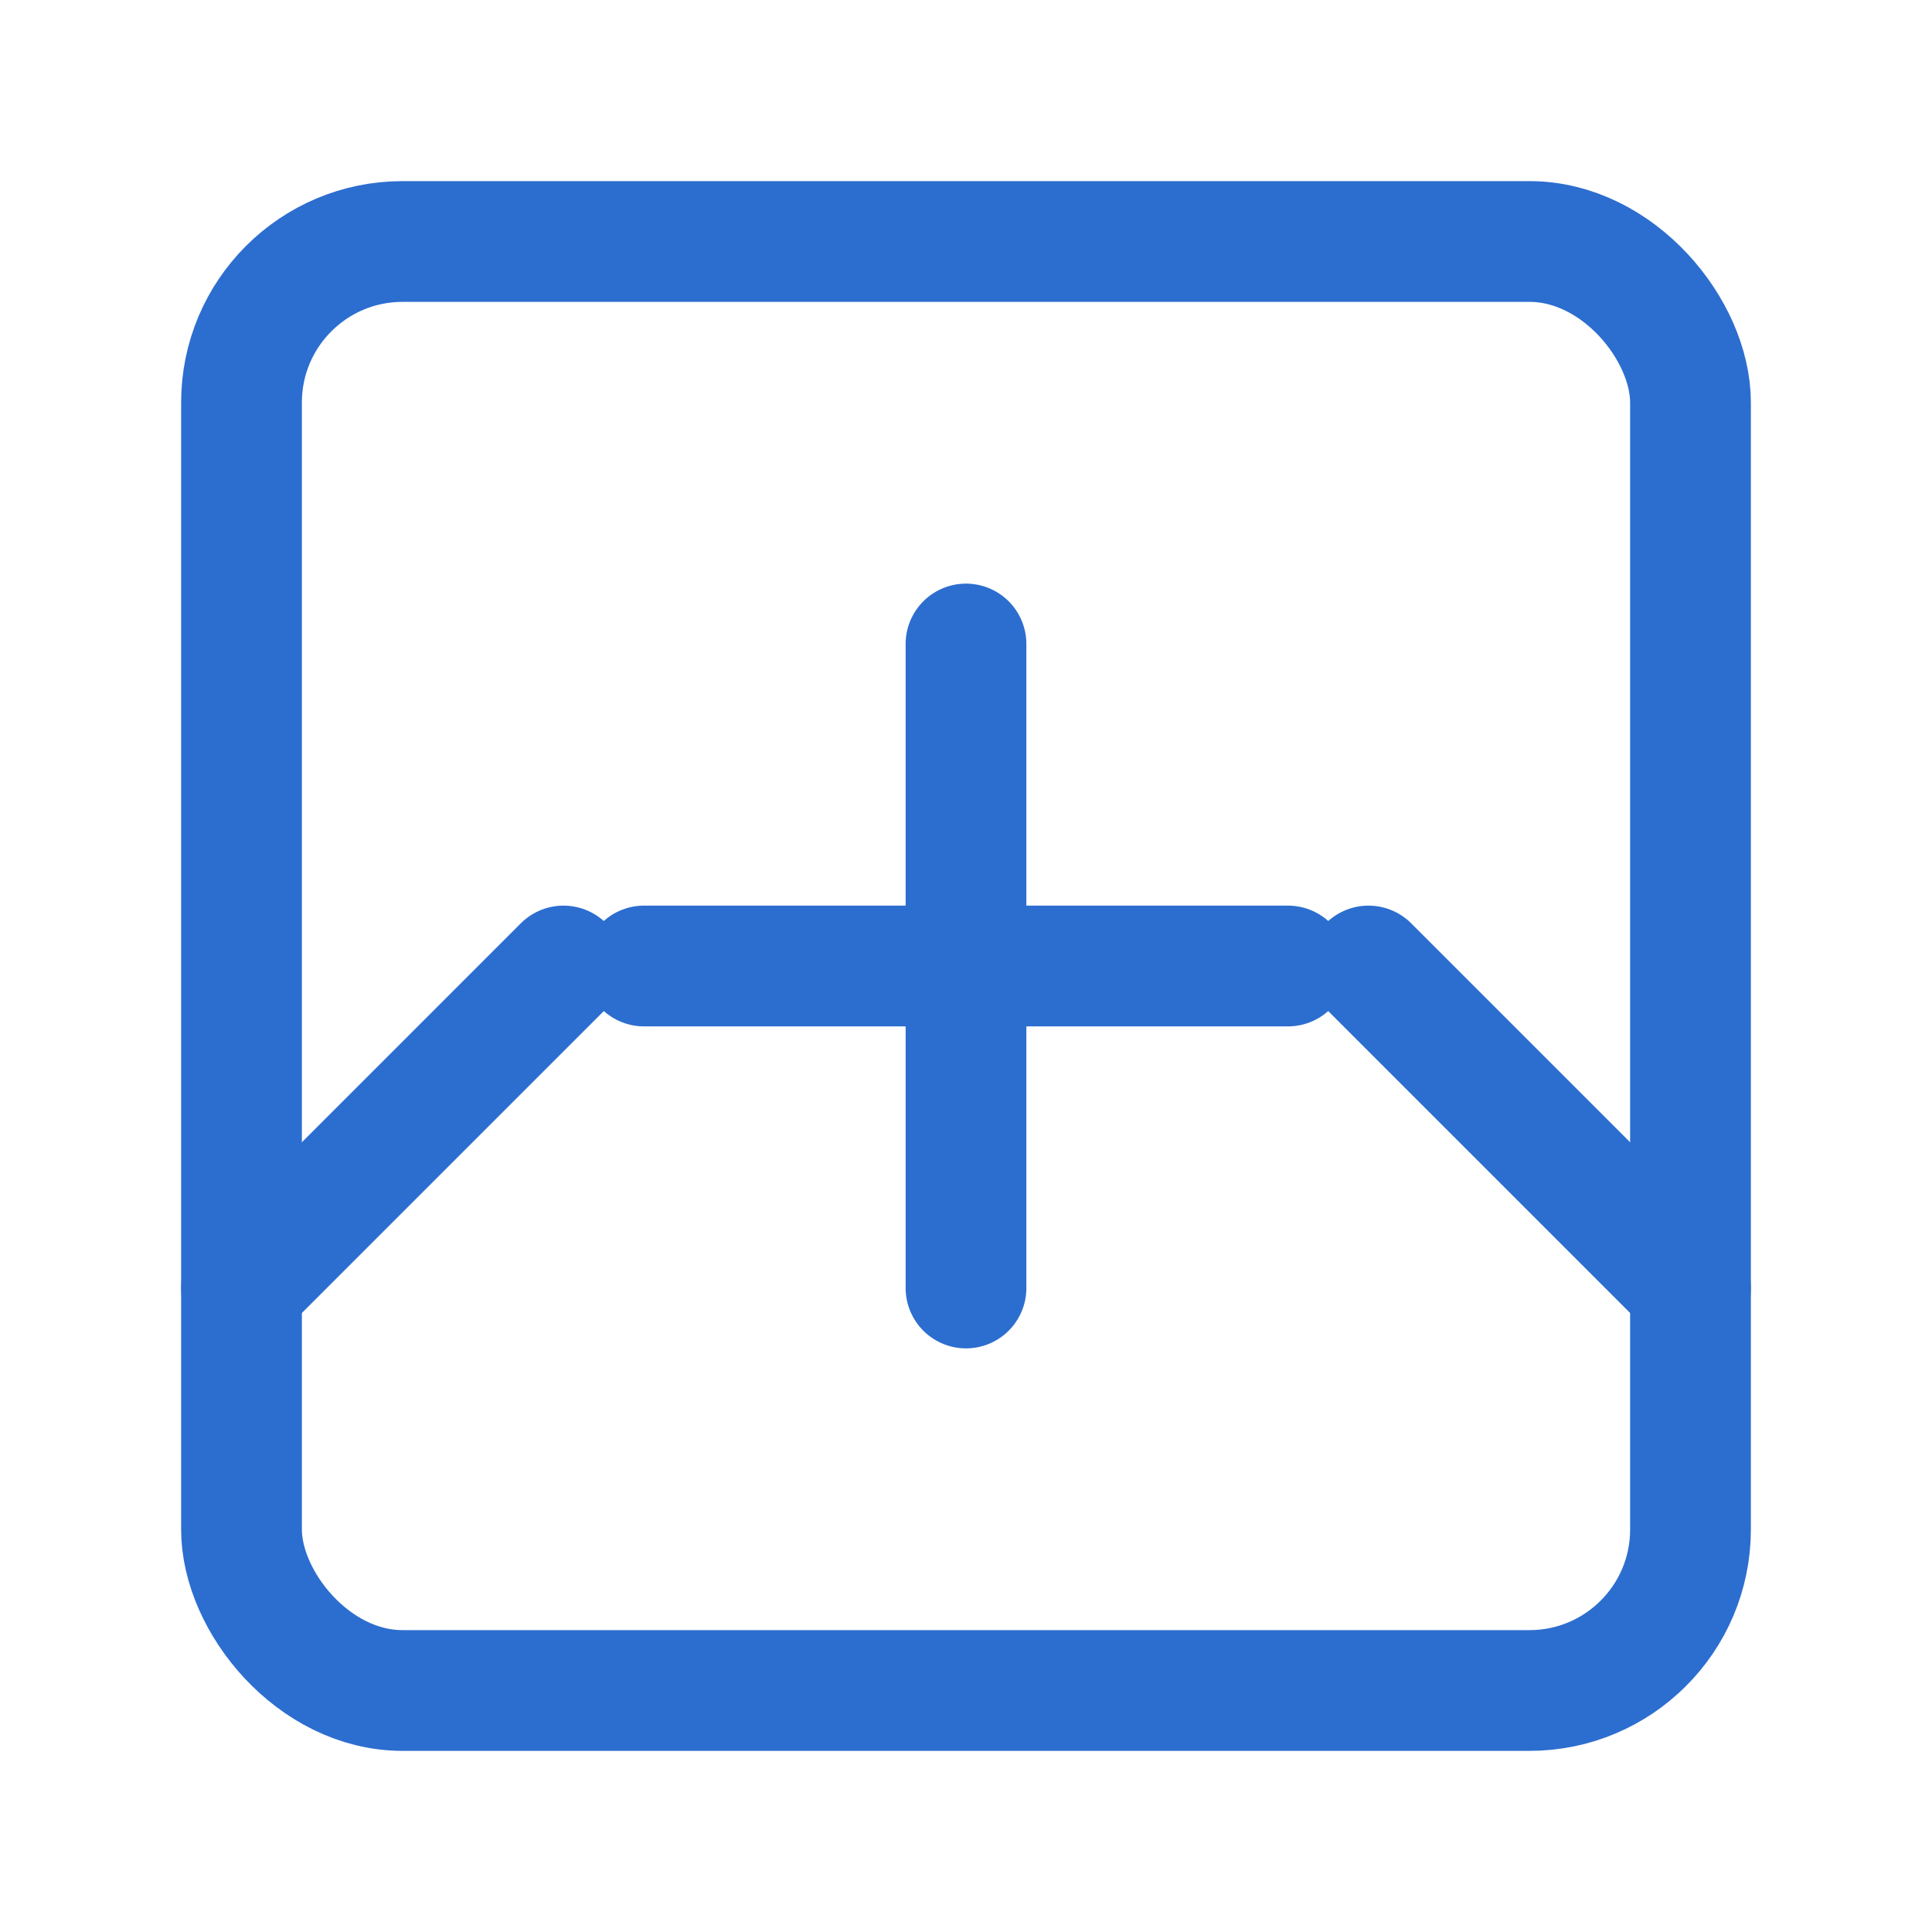
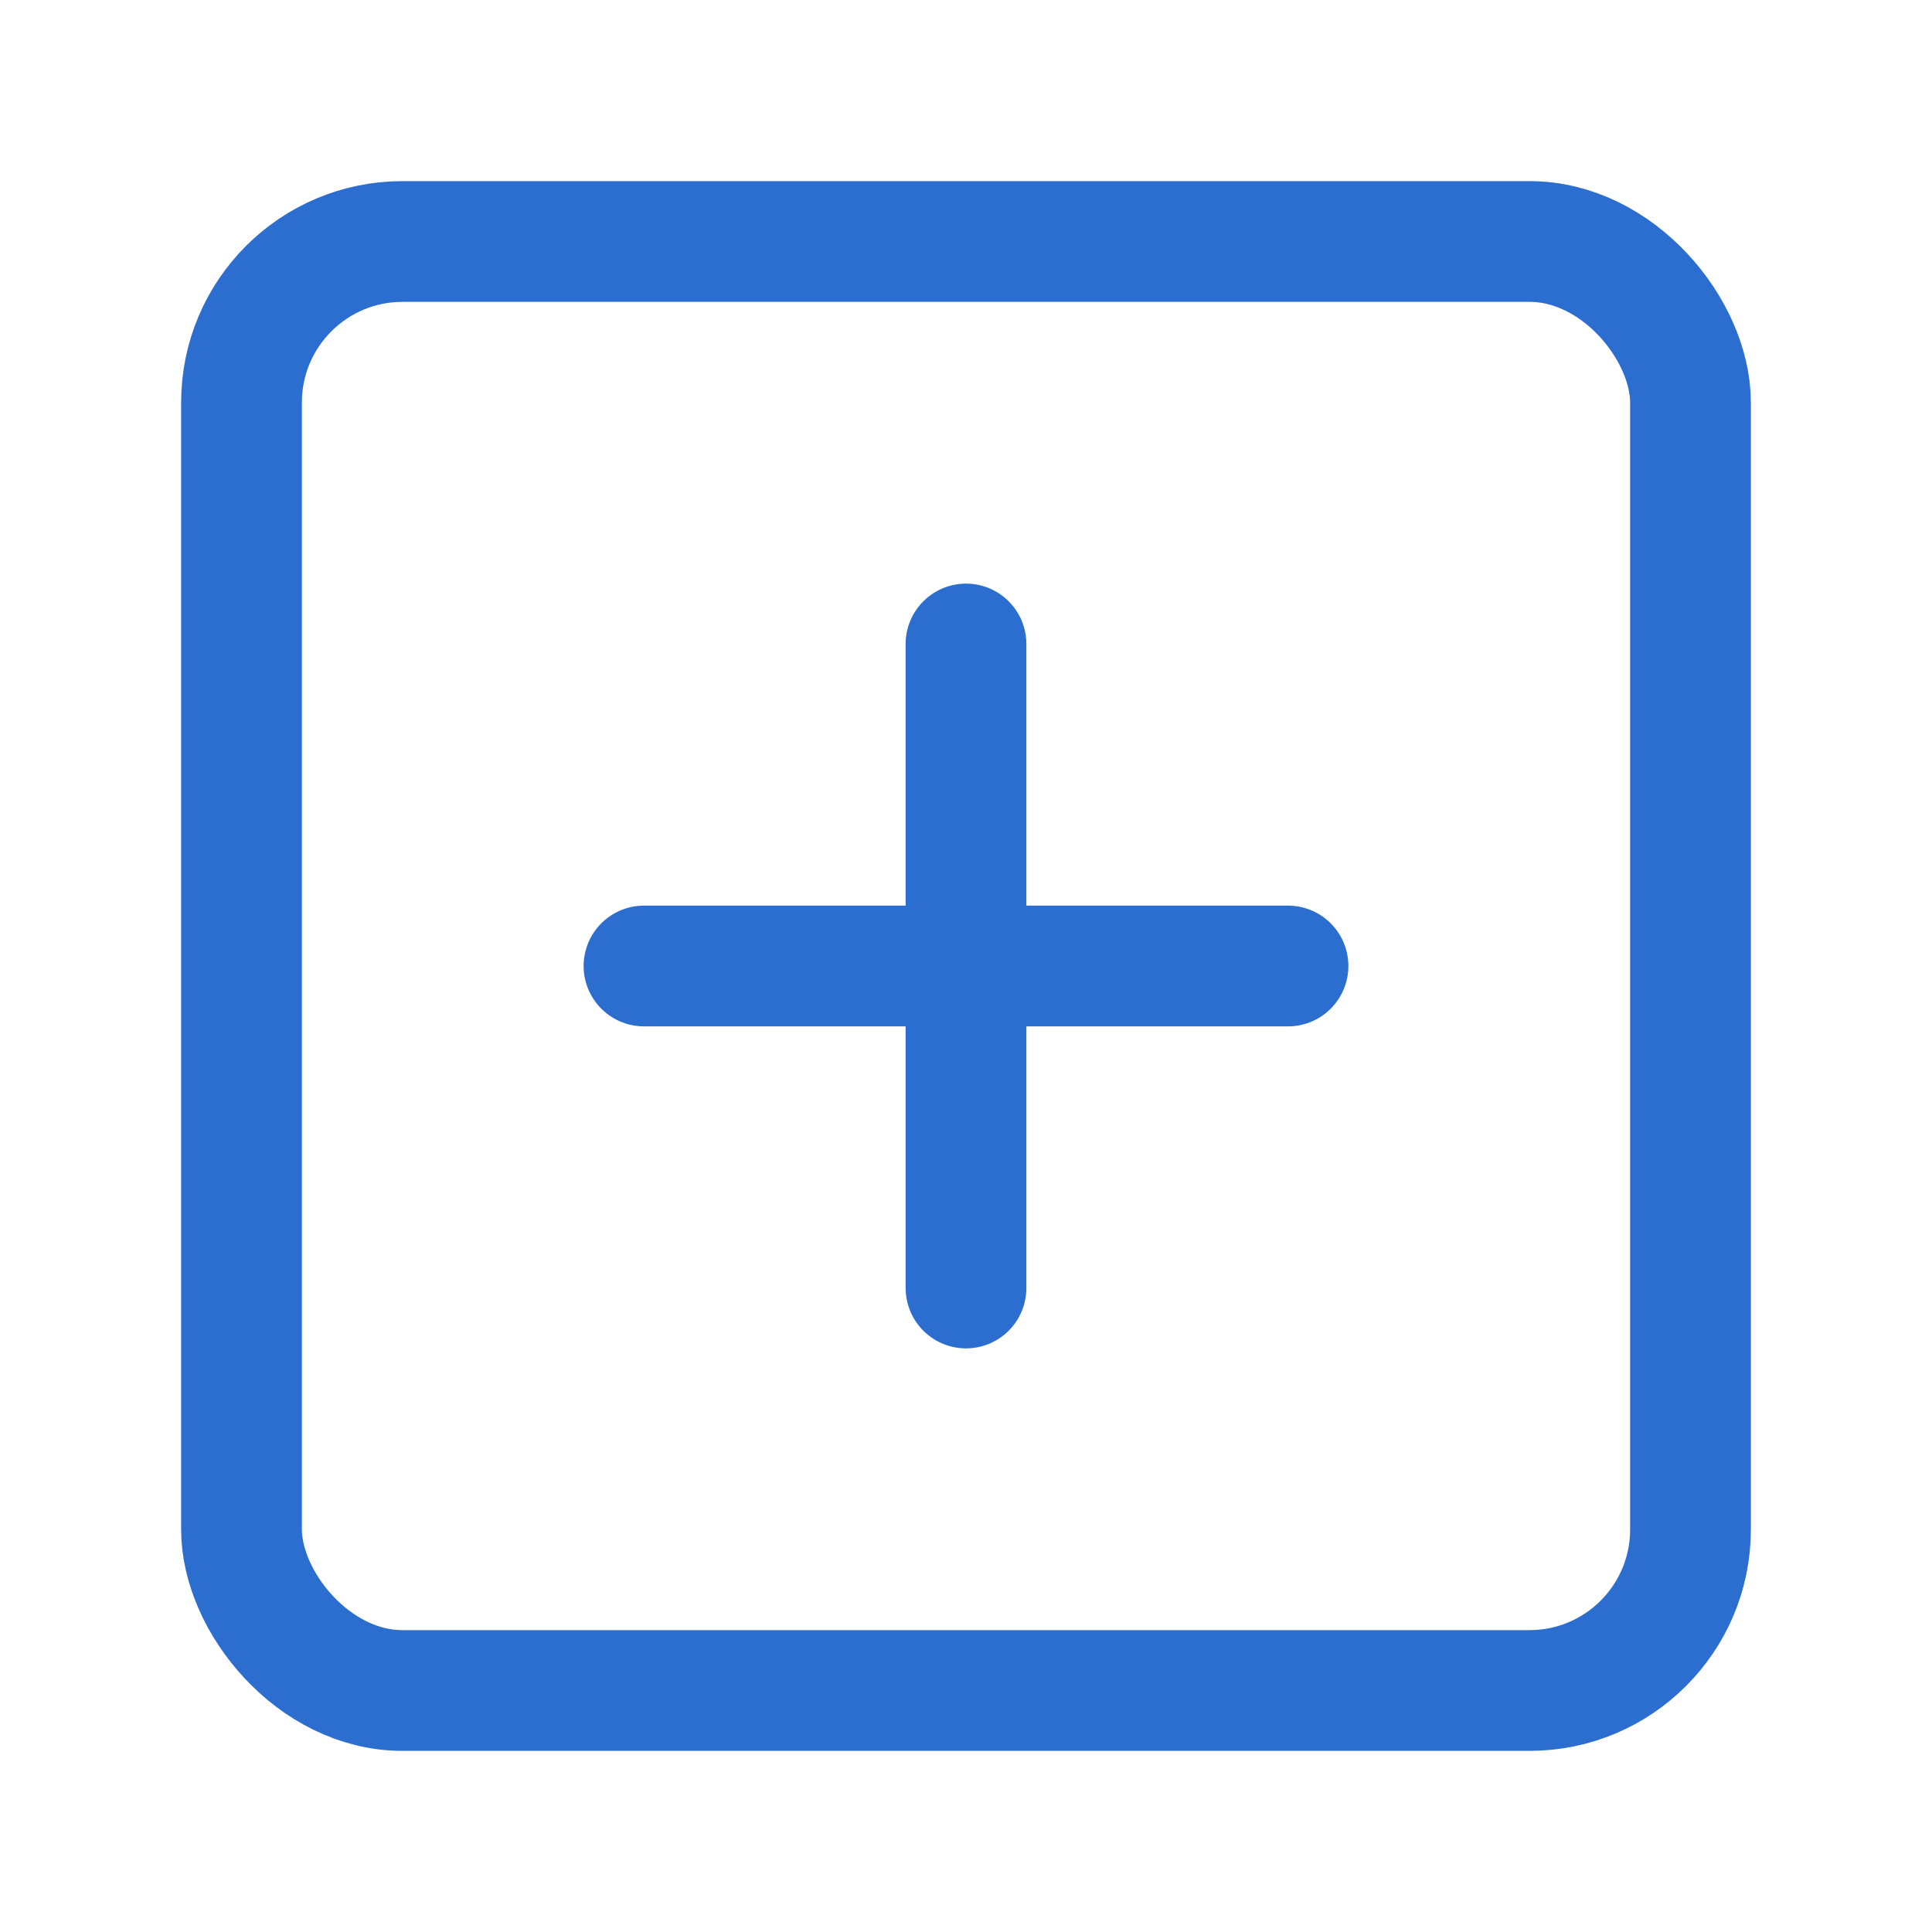
<svg xmlns="http://www.w3.org/2000/svg" viewBox="0 0 24 24" width="40" height="40" fill="none" stroke="#2c6ecf" stroke-width="1.5" stroke-linecap="round" stroke-linejoin="round">
  <rect x="3" y="3" width="18" height="18" rx="2" ry="2" />
  <path d="M8 12h8" />
  <path d="M12 16V8" />
-   <path d="M3 16l4-4" />
-   <path d="M21 16l-4-4" />
</svg>